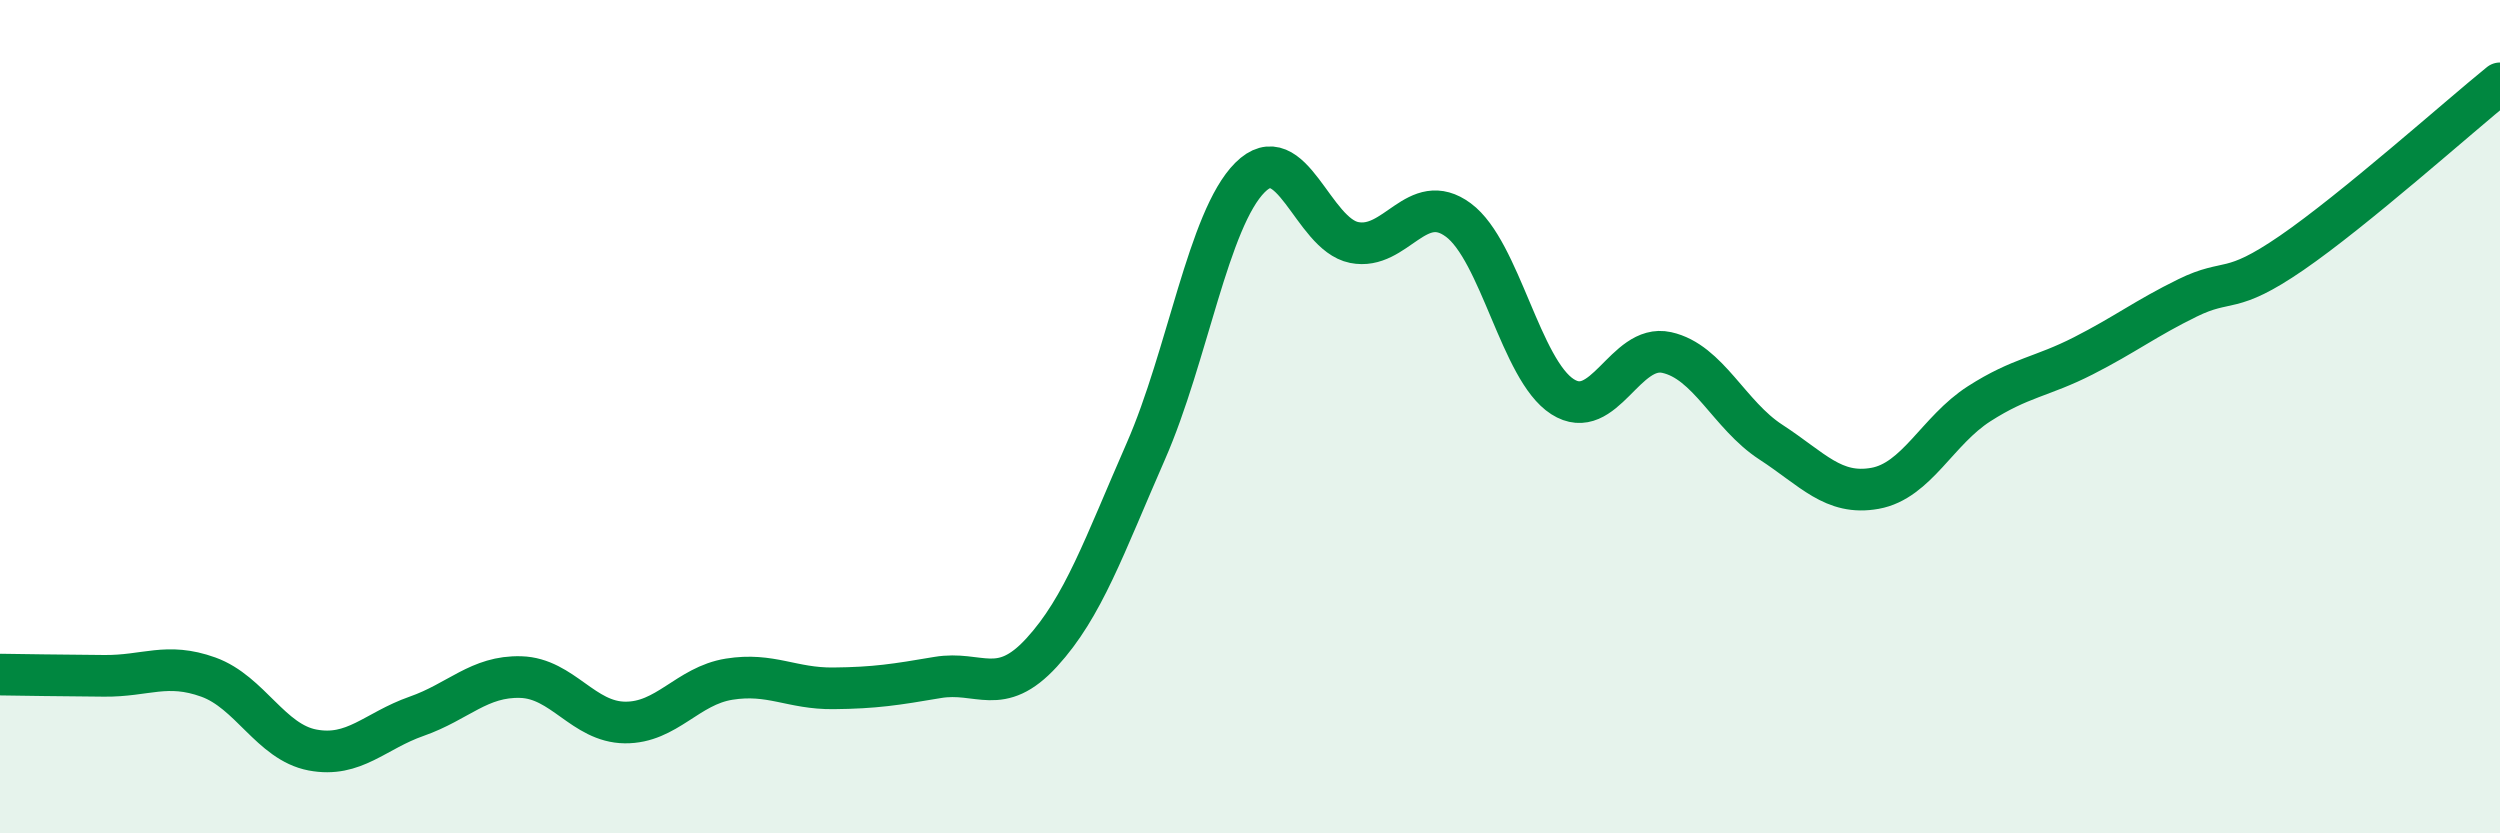
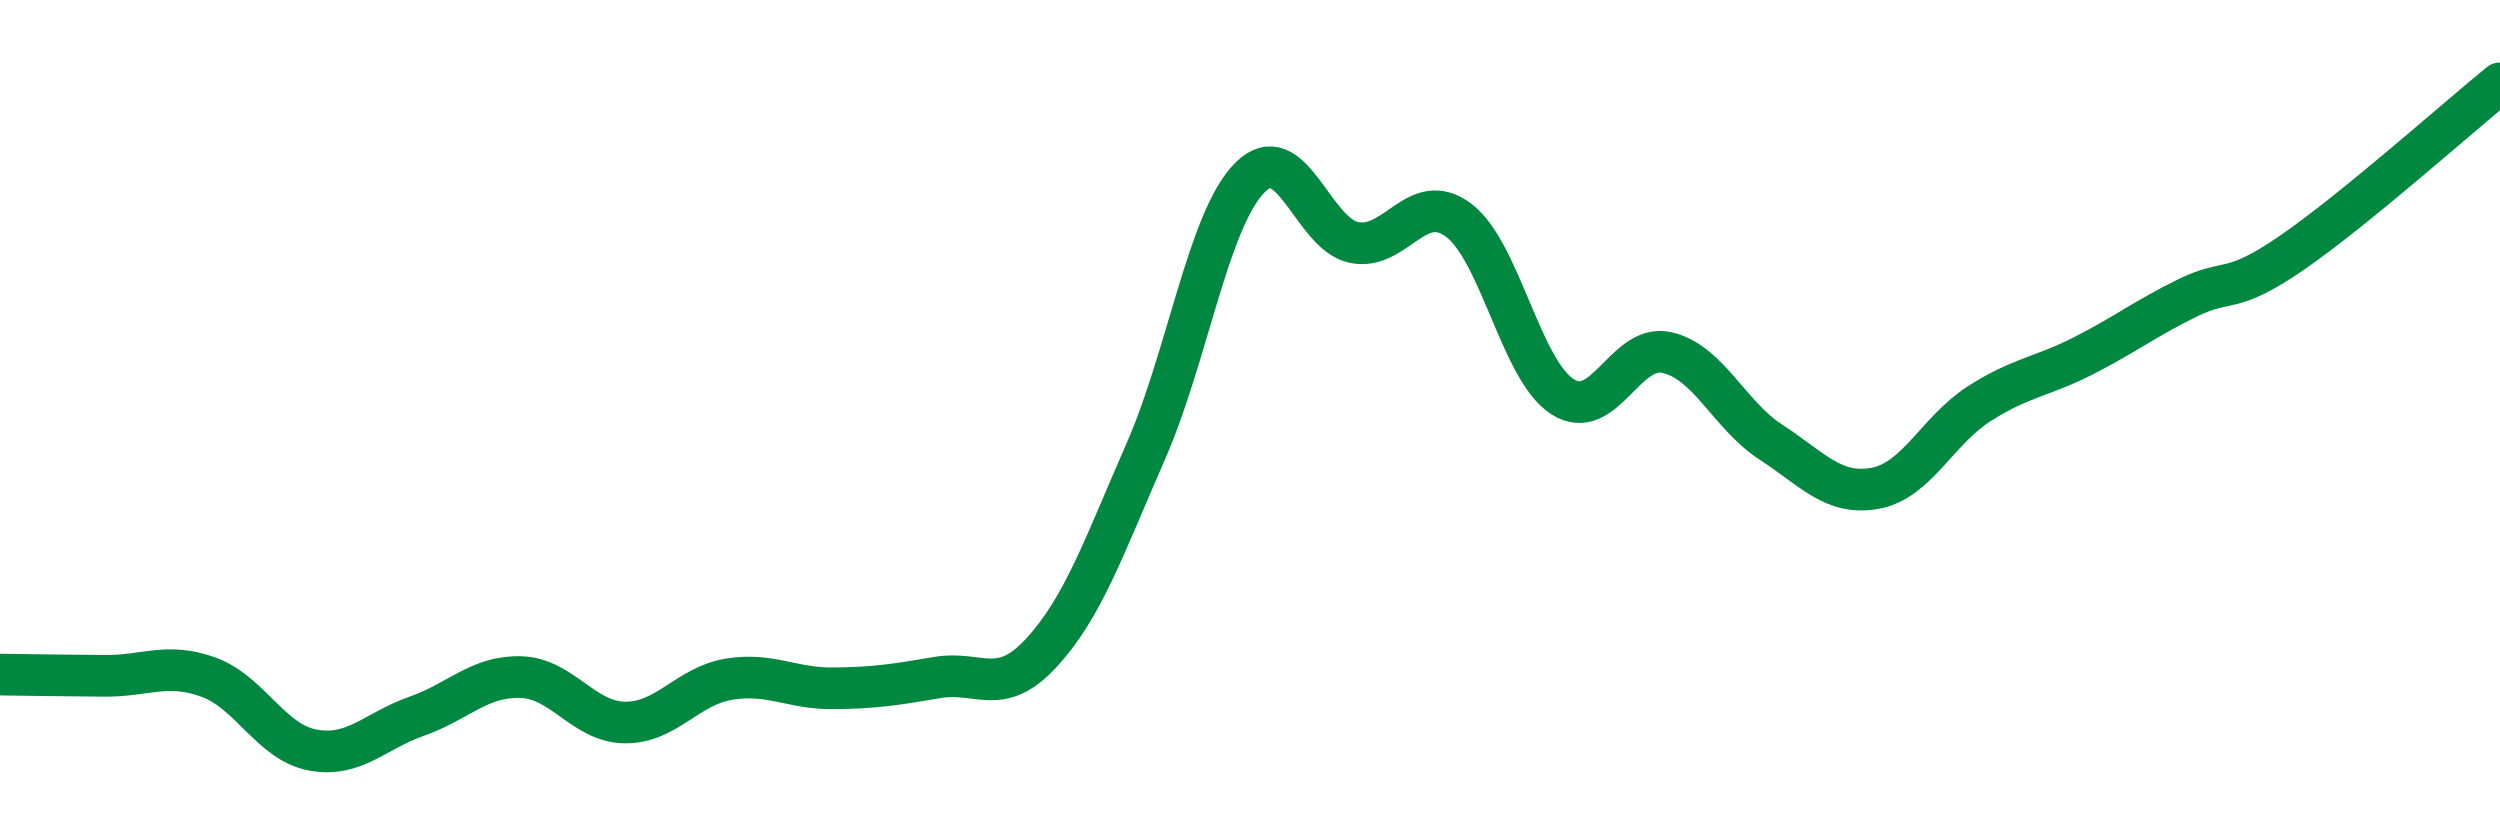
<svg xmlns="http://www.w3.org/2000/svg" width="60" height="20" viewBox="0 0 60 20">
-   <path d="M 0,16.19 C 0.5,16.2 1.5,16.21 2.5,16.22 C 3.5,16.23 4,15.89 5,16.25 C 6,16.61 6.5,17.81 7.5,18 C 8.5,18.19 9,17.54 10,17.19 C 11,16.84 11.5,16.22 12.5,16.25 C 13.5,16.28 14,17.33 15,17.34 C 16,17.35 16.5,16.46 17.5,16.3 C 18.5,16.14 19,16.53 20,16.52 C 21,16.51 21.5,16.43 22.5,16.26 C 23.5,16.09 24,16.75 25,15.66 C 26,14.57 26.5,13.11 27.5,10.83 C 28.5,8.55 29,5.26 30,4.26 C 31,3.26 31.5,5.62 32.5,5.82 C 33.5,6.02 34,4.54 35,5.28 C 36,6.02 36.5,8.88 37.5,9.52 C 38.5,10.16 39,8.24 40,8.46 C 41,8.68 41.5,9.96 42.5,10.61 C 43.5,11.26 44,11.9 45,11.72 C 46,11.54 46.5,10.33 47.5,9.69 C 48.5,9.05 49,9.05 50,8.54 C 51,8.03 51.5,7.64 52.5,7.15 C 53.5,6.66 53.5,7.1 55,6.07 C 56.5,5.04 59,2.81 60,2L60 20L0 20Z" fill="#008740" opacity="0.1" stroke-linecap="round" stroke-linejoin="round" />
  <path d="M 0,16.19 C 0.5,16.2 1.5,16.21 2.5,16.22 C 3.5,16.23 4,15.89 5,16.25 C 6,16.61 6.5,17.81 7.5,18 C 8.5,18.19 9,17.54 10,17.19 C 11,16.84 11.5,16.22 12.5,16.25 C 13.5,16.28 14,17.33 15,17.34 C 16,17.35 16.5,16.46 17.5,16.3 C 18.5,16.14 19,16.53 20,16.52 C 21,16.51 21.5,16.43 22.5,16.26 C 23.5,16.09 24,16.75 25,15.66 C 26,14.57 26.5,13.11 27.5,10.83 C 28.5,8.55 29,5.26 30,4.26 C 31,3.26 31.5,5.62 32.5,5.82 C 33.5,6.02 34,4.54 35,5.28 C 36,6.02 36.5,8.88 37.5,9.52 C 38.5,10.16 39,8.24 40,8.46 C 41,8.68 41.5,9.96 42.5,10.61 C 43.5,11.26 44,11.9 45,11.72 C 46,11.54 46.5,10.33 47.5,9.69 C 48.5,9.05 49,9.05 50,8.54 C 51,8.03 51.5,7.64 52.5,7.15 C 53.5,6.66 53.5,7.1 55,6.07 C 56.5,5.04 59,2.81 60,2" stroke="#008740" stroke-width="1" fill="none" stroke-linecap="round" stroke-linejoin="round" />
</svg>